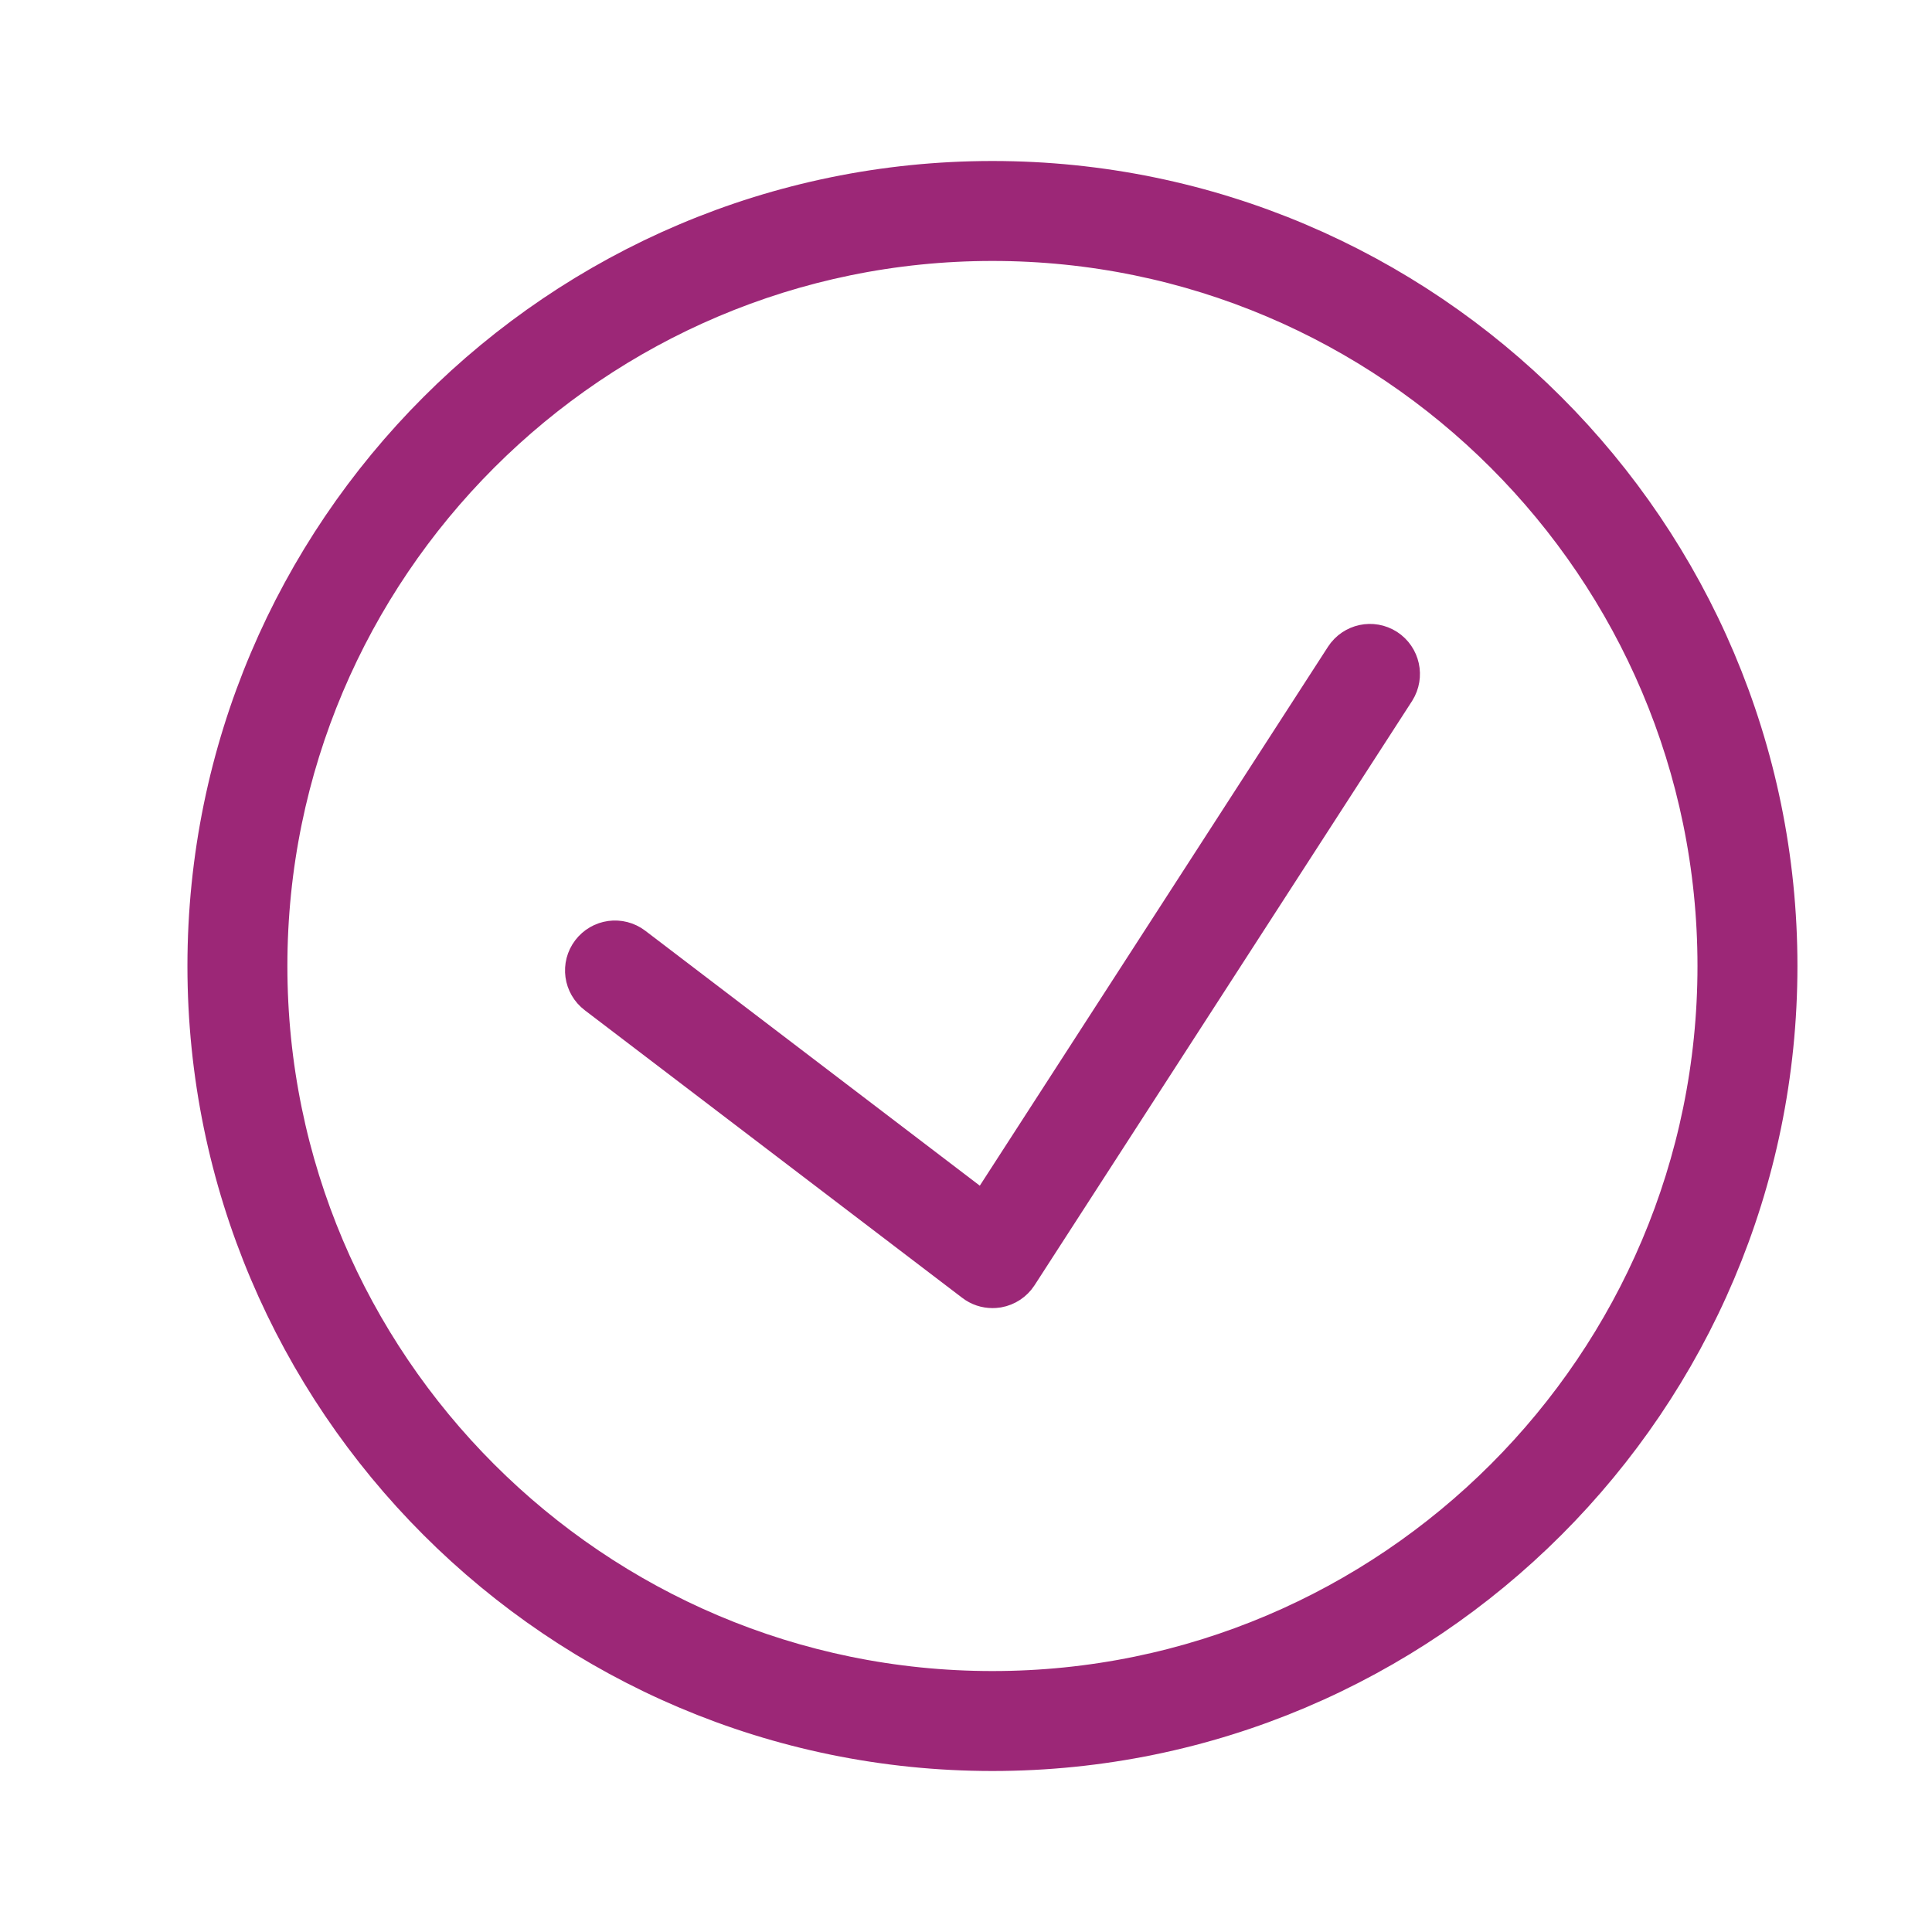
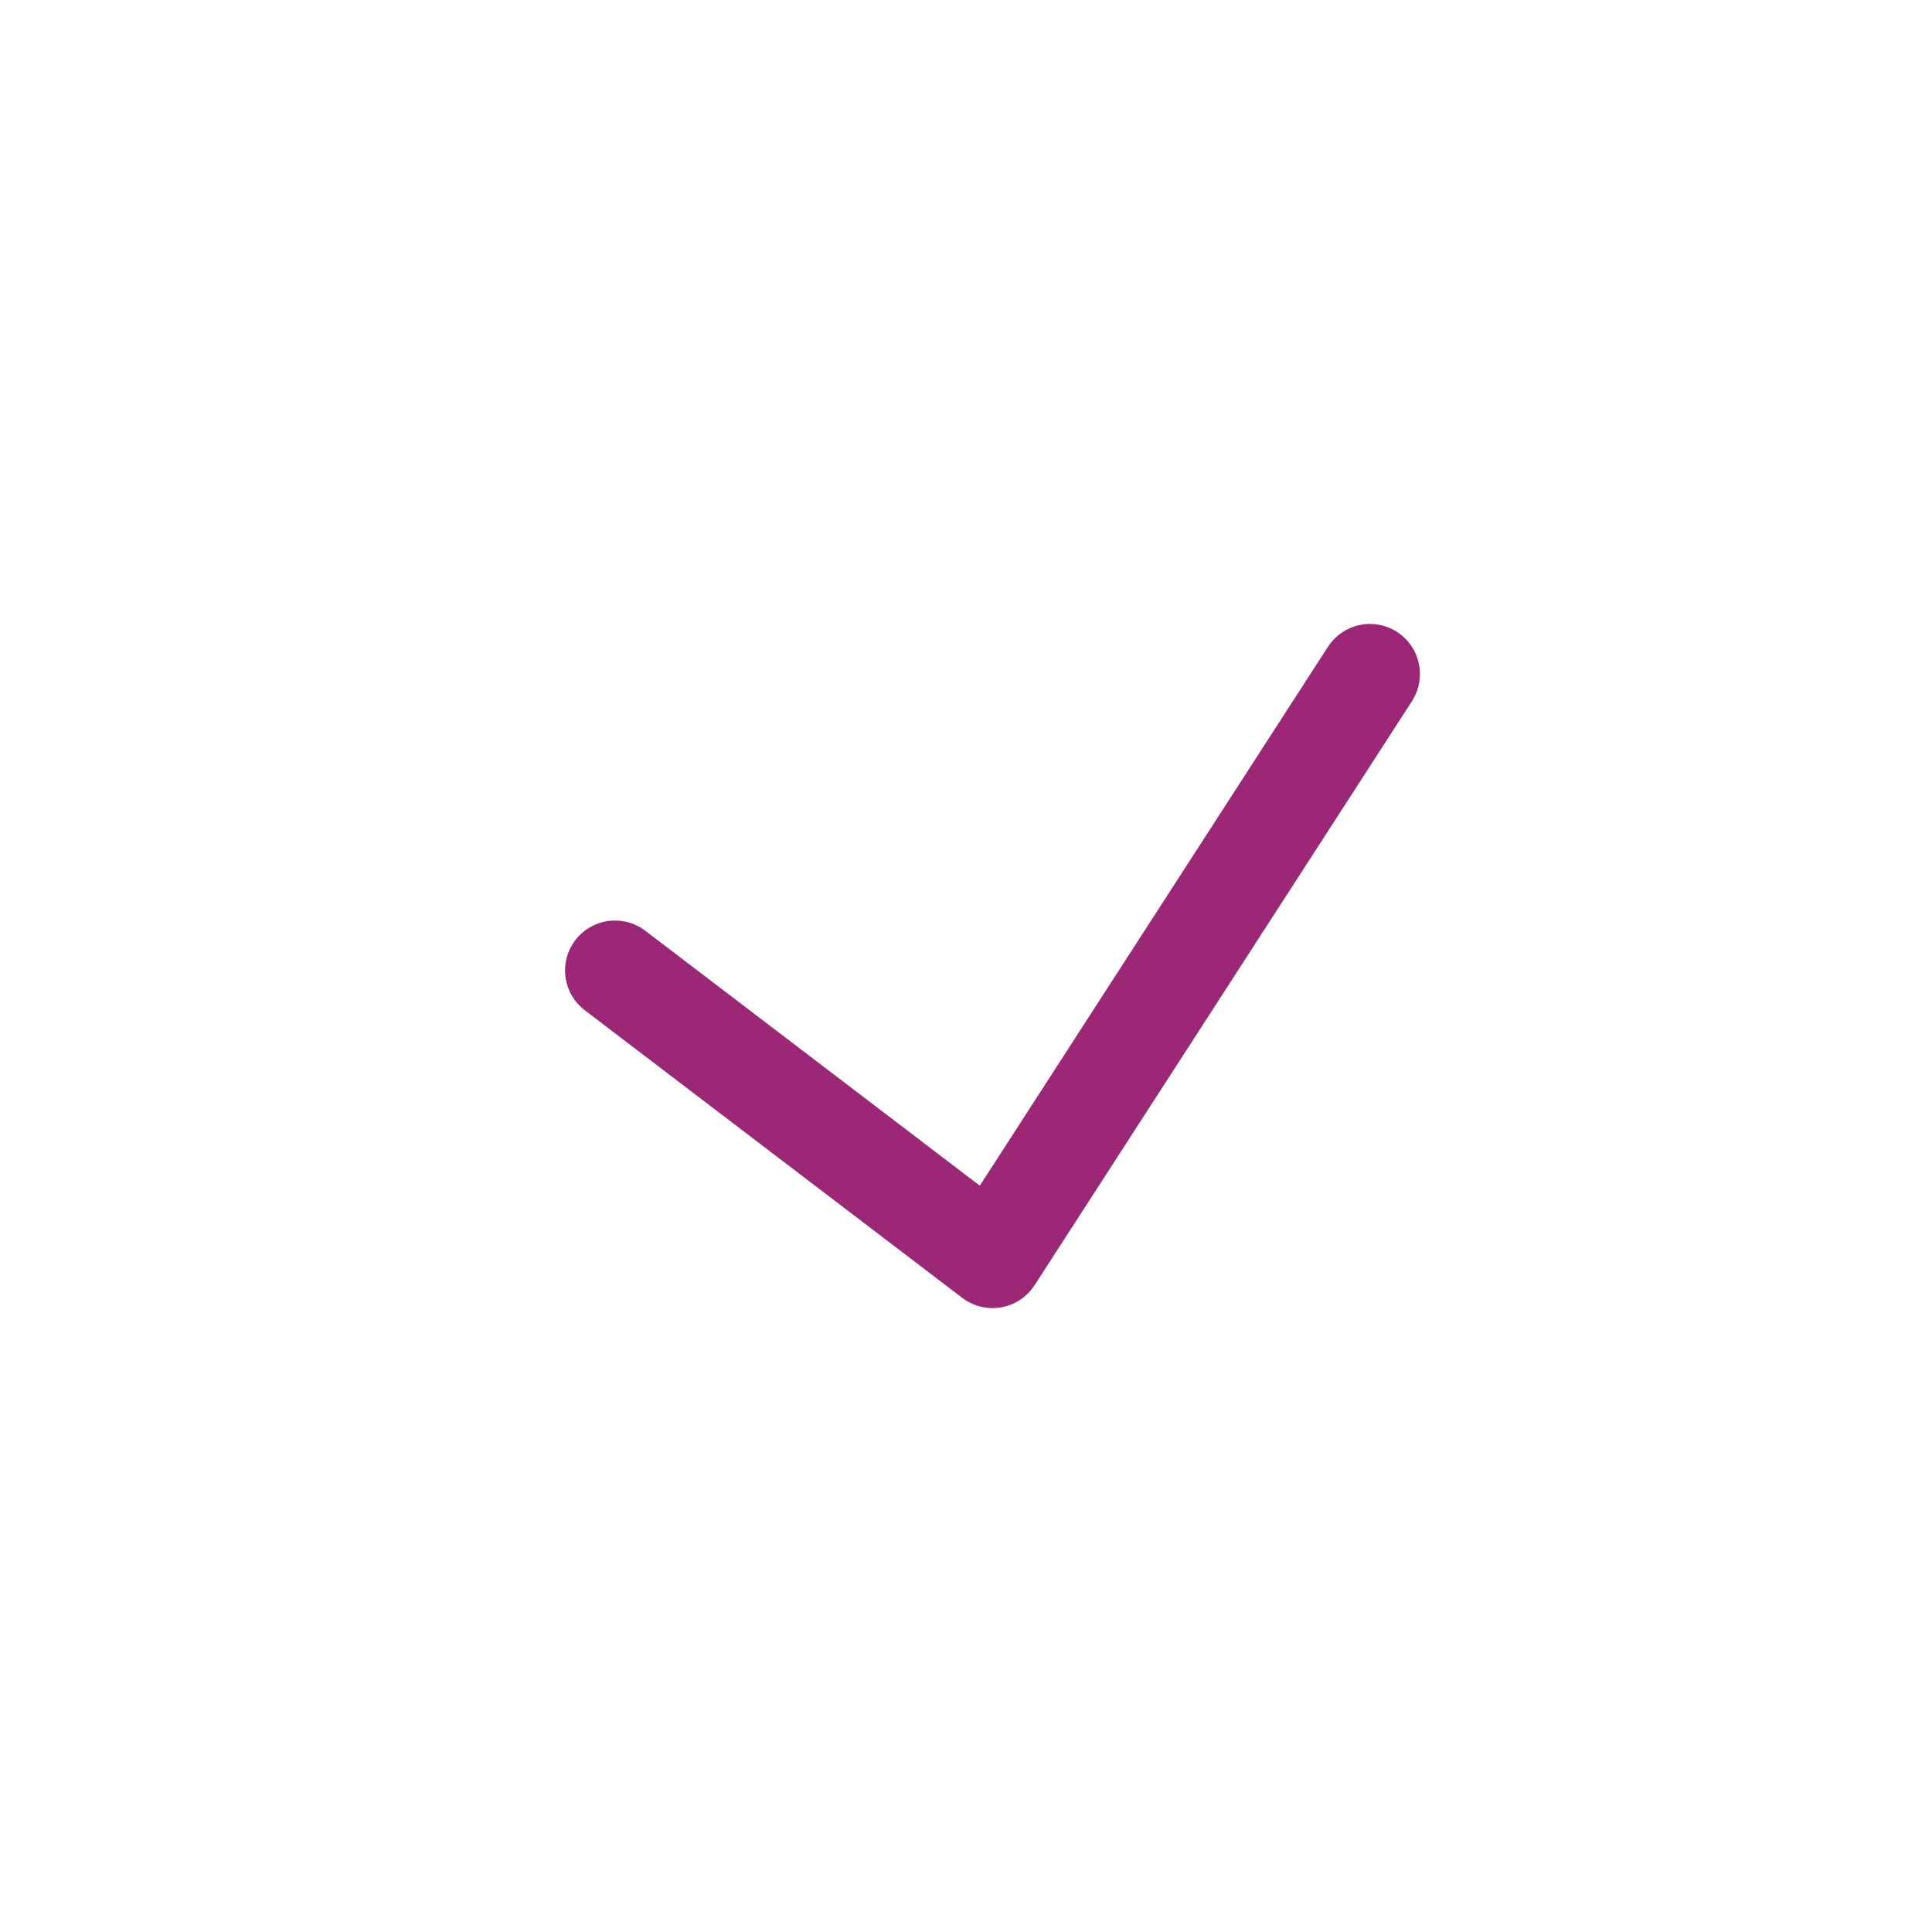
<svg xmlns="http://www.w3.org/2000/svg" width="60" height="60" viewBox="0 0 60 60" fill="none">
-   <path d="M30.821 6C17.587 6 6.821 16.766 6.821 30C6.821 43.234 17.587 54 30.821 54C44.054 54 54.821 43.234 54.821 30C54.821 16.766 44.054 6 30.821 6ZM30.821 52.896C18.197 52.896 7.925 42.624 7.925 30C7.925 17.376 18.197 7.104 30.821 7.104C43.445 7.104 53.717 17.376 53.717 30C53.717 42.624 43.445 52.896 30.821 52.896Z" fill="#9C2777" stroke="#9C2777" stroke-width="2" stroke-miterlimit="10" />
  <path d="M42.845 20.465C42.588 20.299 42.247 20.374 42.082 20.628L30.682 38.273L19.433 29.7C19.188 29.515 18.845 29.563 18.66 29.806C18.475 30.048 18.523 30.394 18.766 30.578L30.49 39.511C30.586 39.586 30.703 39.624 30.823 39.624C30.854 39.624 30.886 39.622 30.919 39.617C31.07 39.59 31.205 39.502 31.289 39.372L43.013 21.228C43.174 20.971 43.099 20.63 42.845 20.465Z" fill="#9C2777" stroke="#9C2777" stroke-width="2" stroke-miterlimit="10" />
</svg>